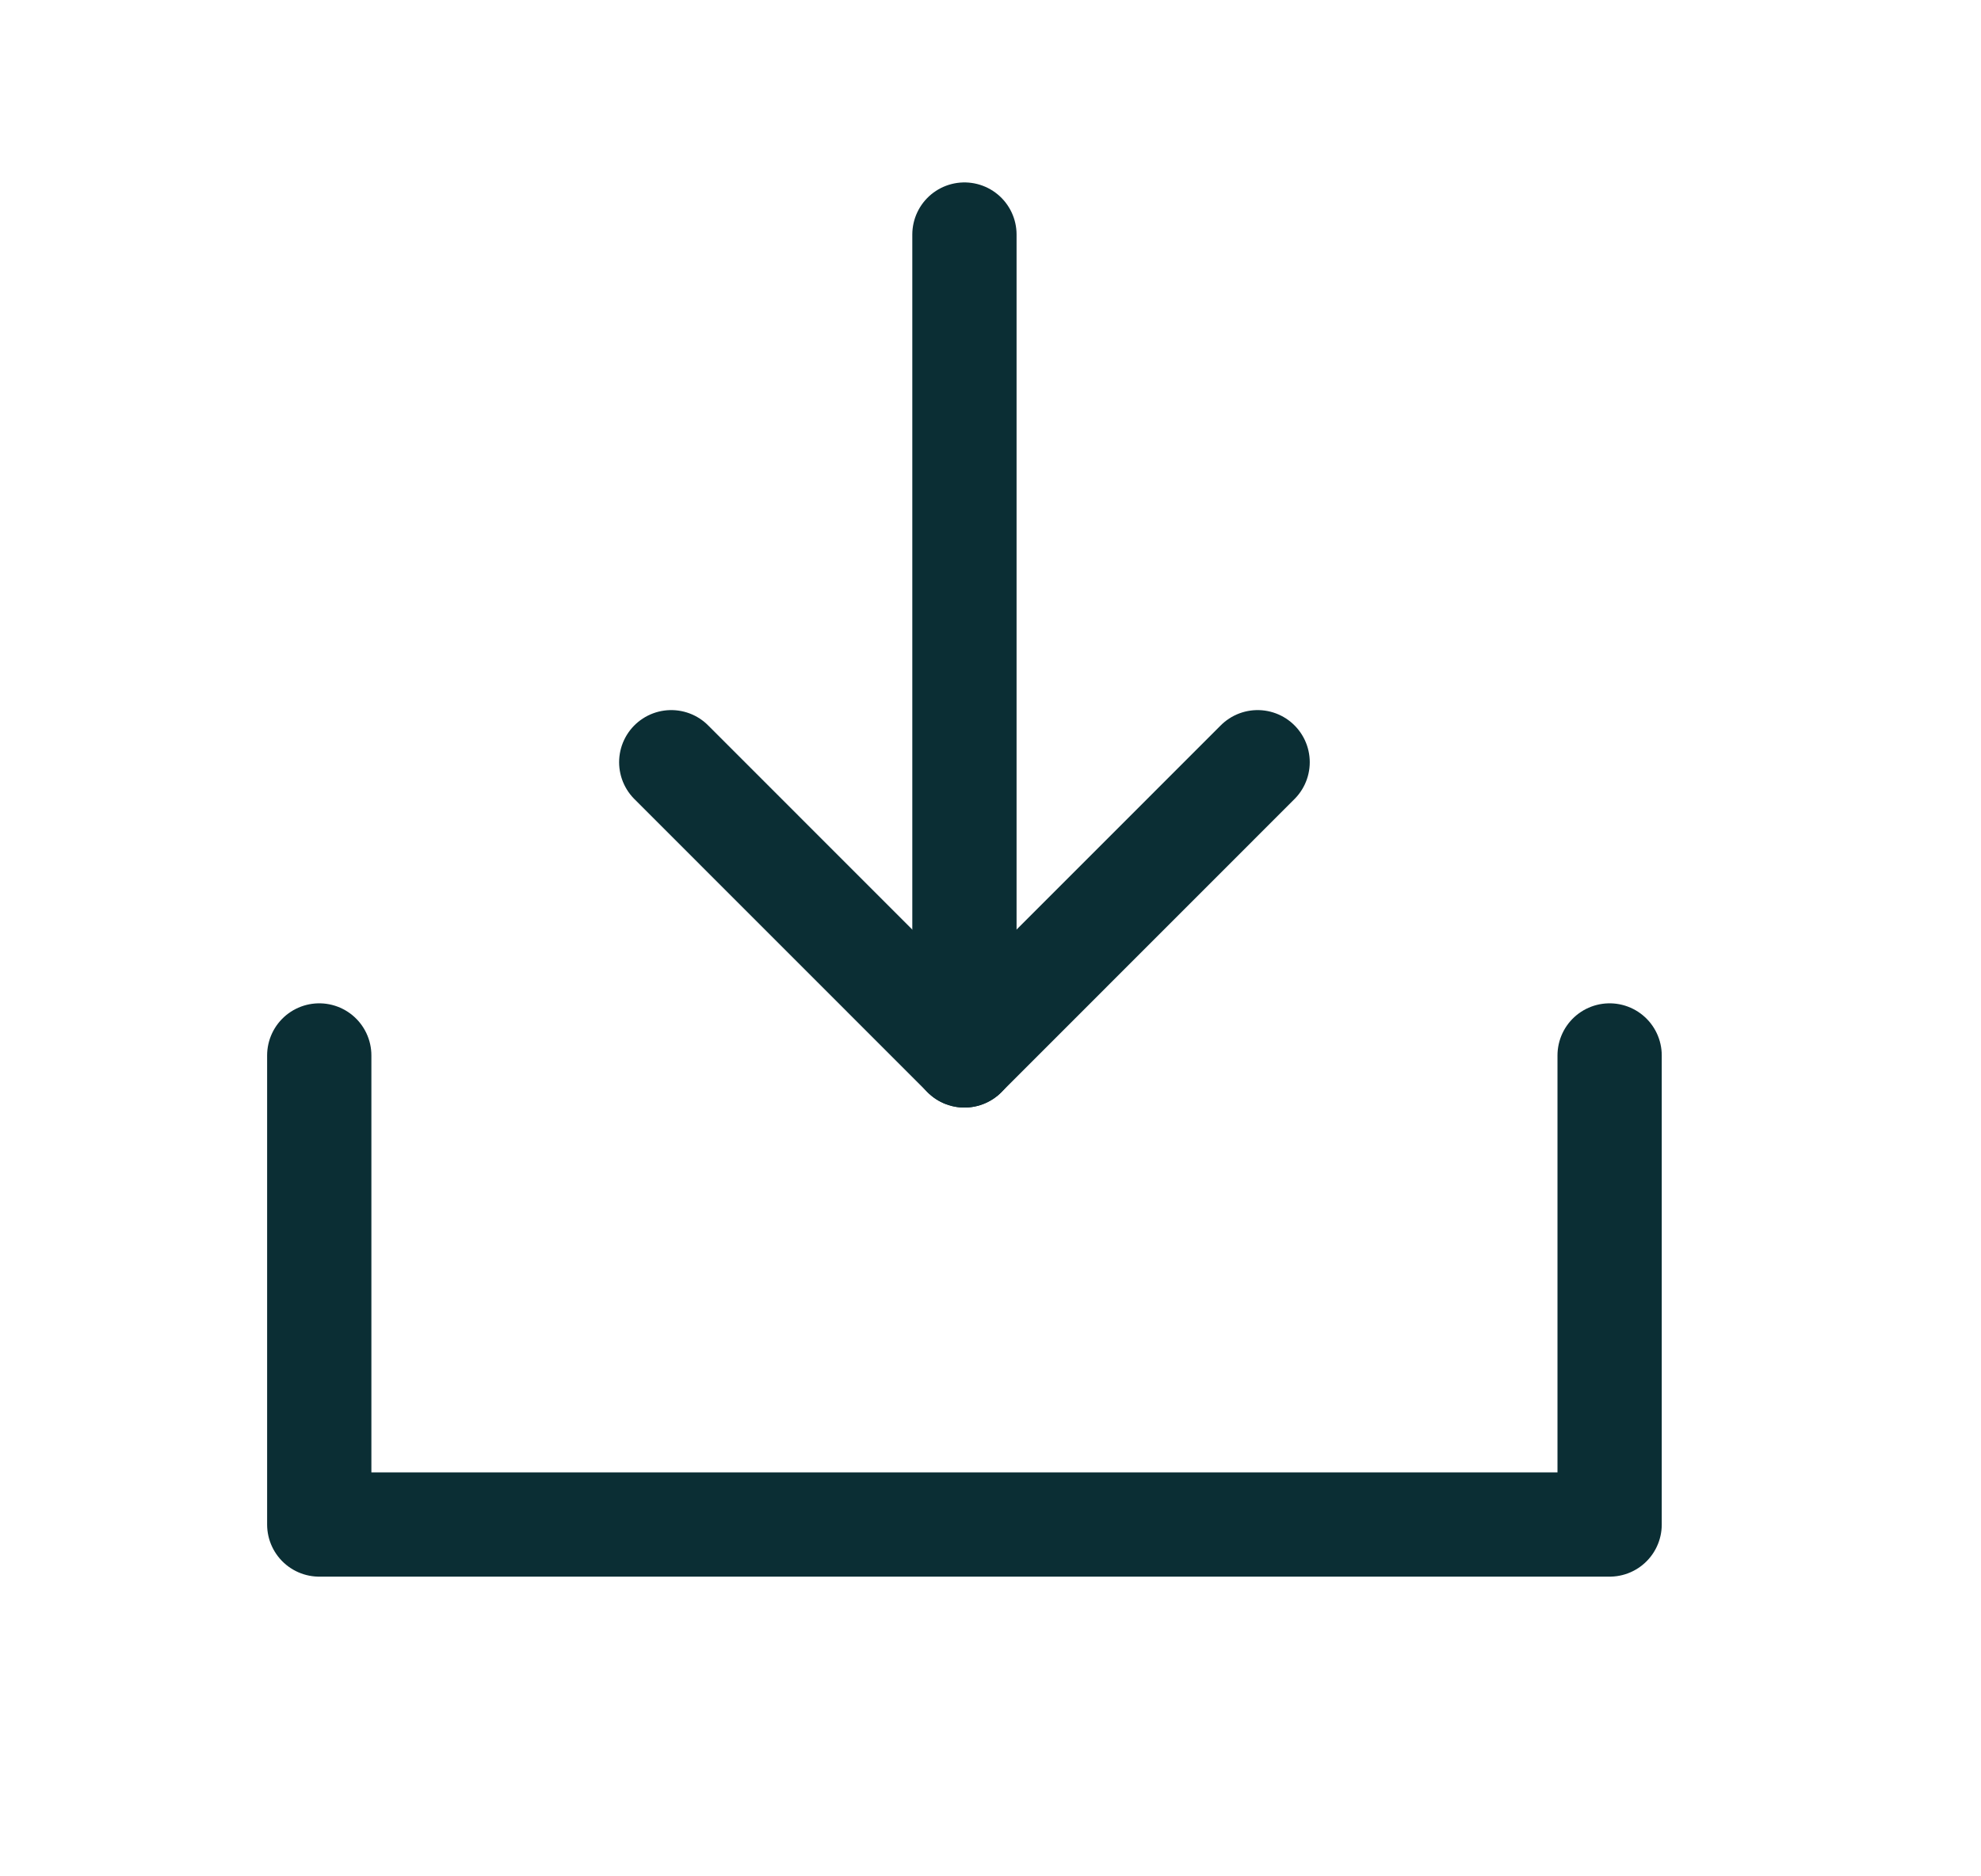
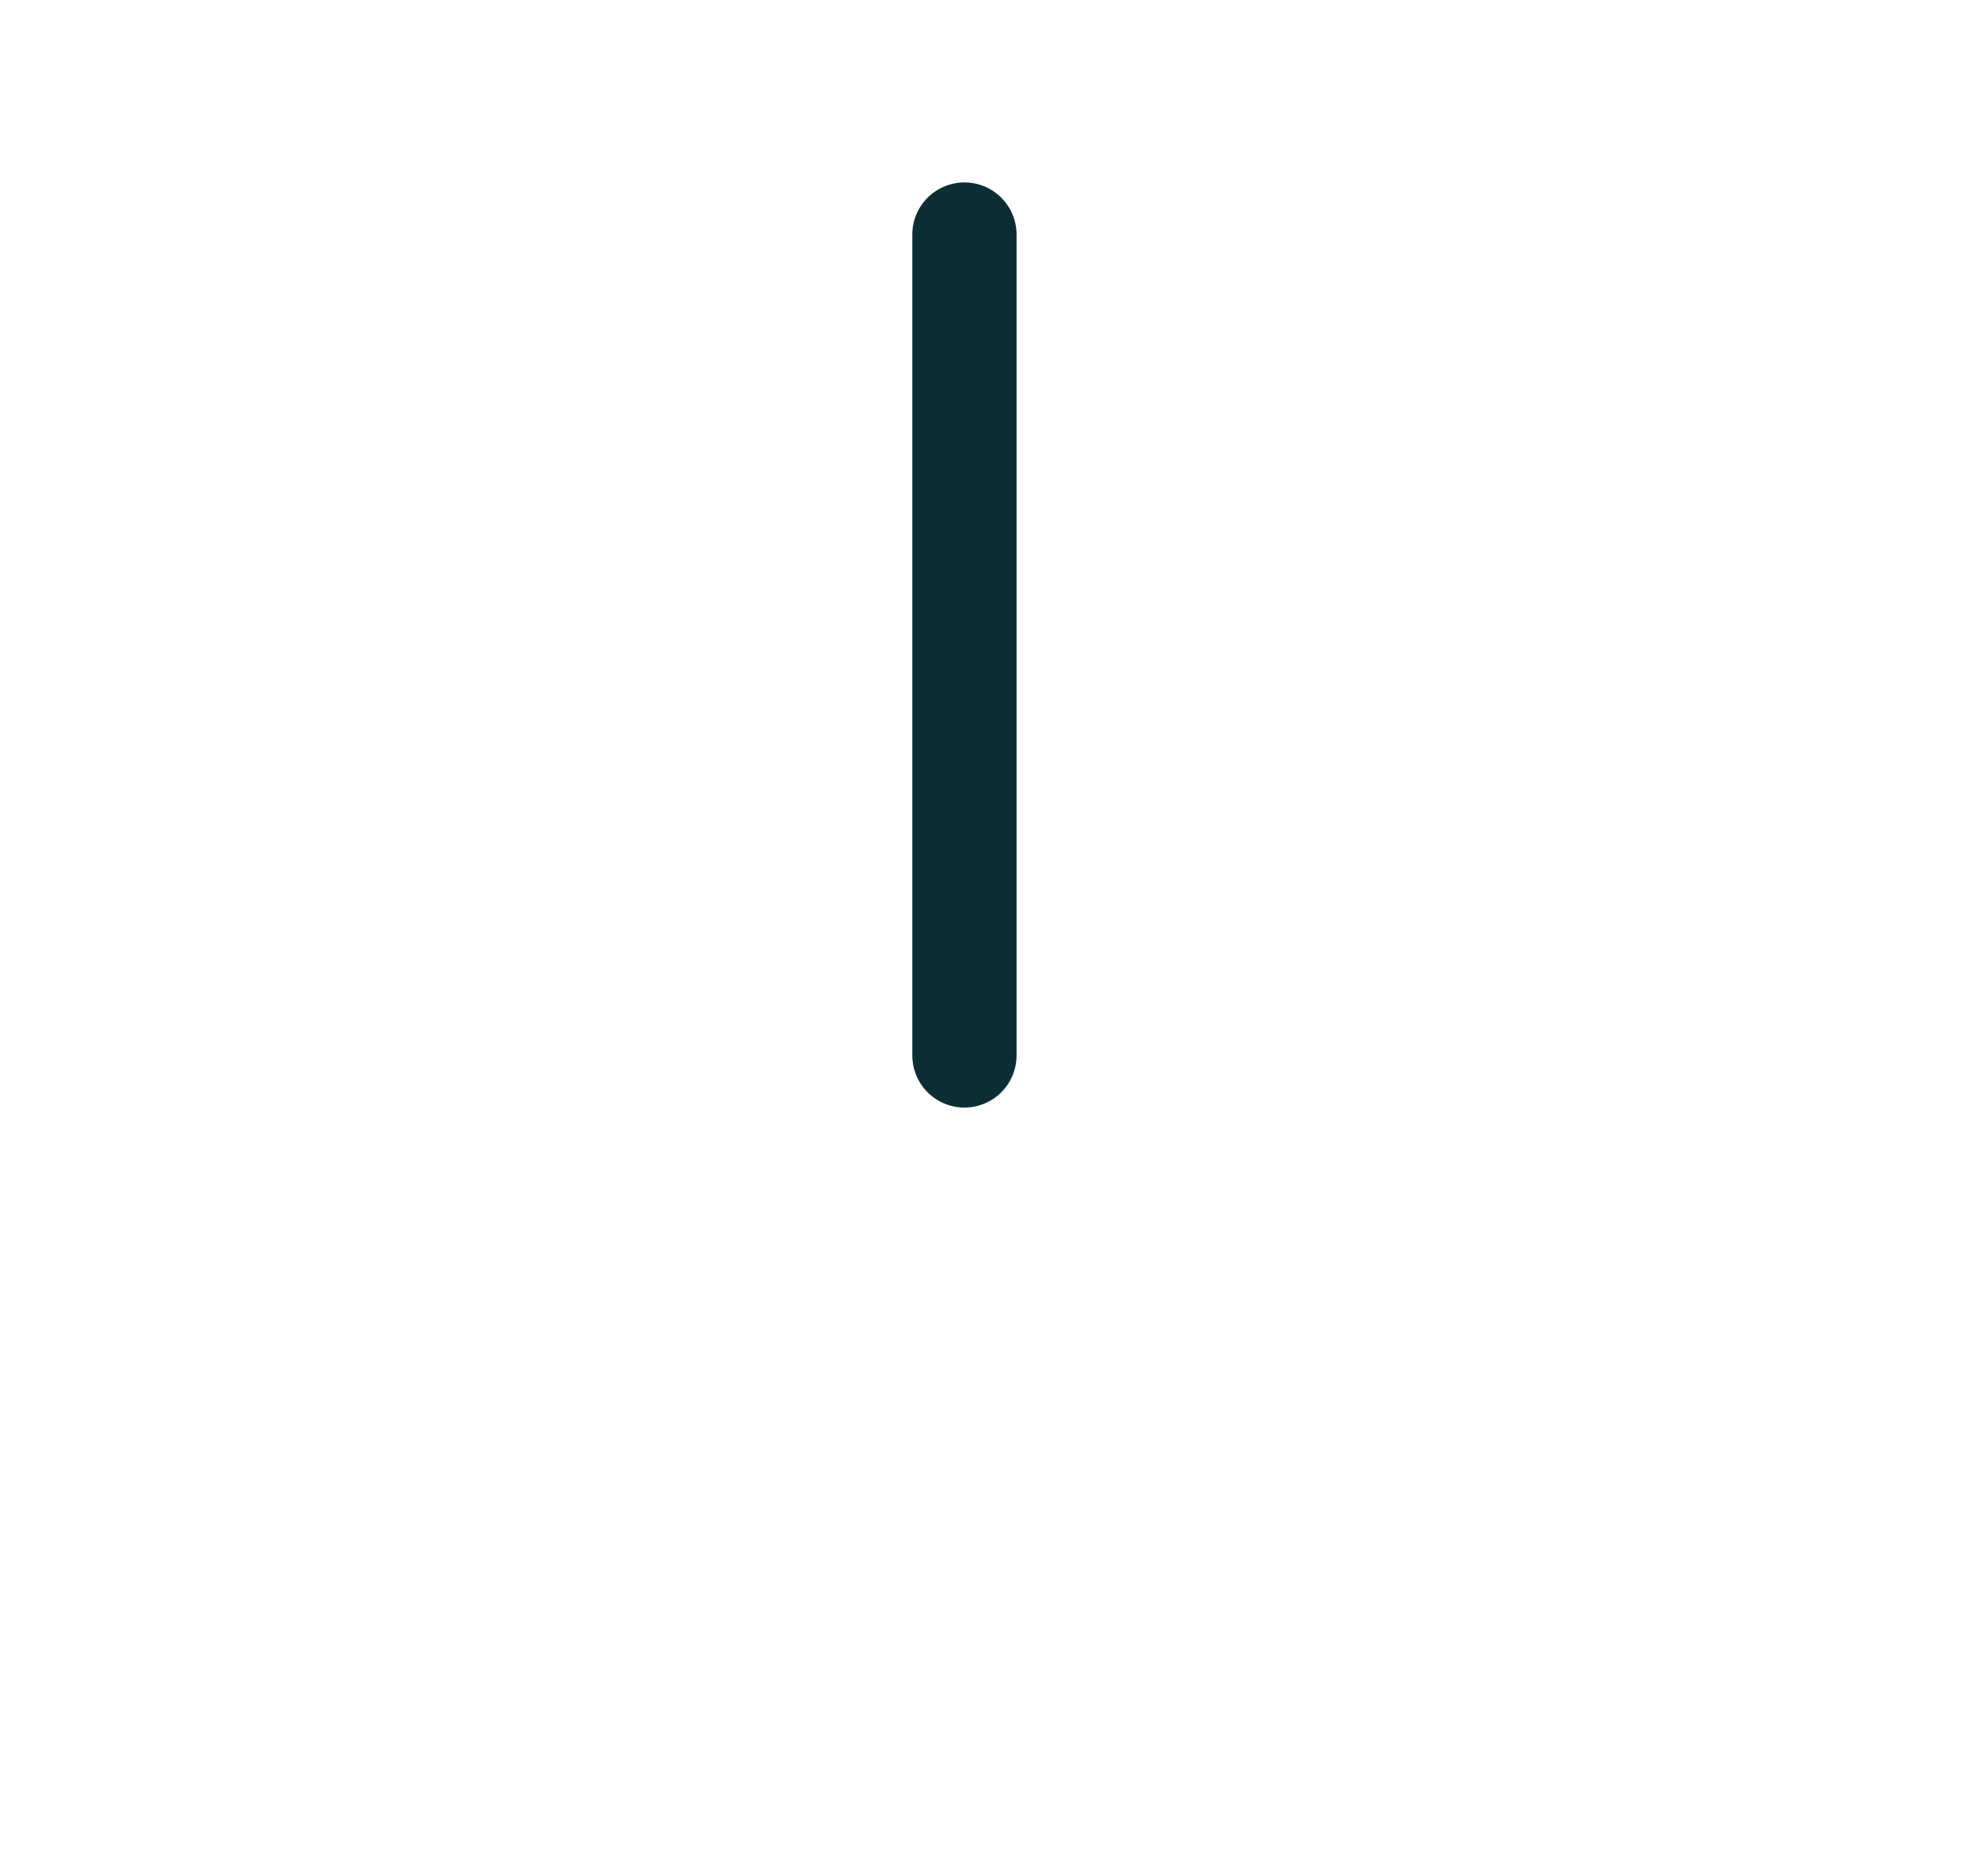
<svg xmlns="http://www.w3.org/2000/svg" width="19" height="18" viewBox="0 0 19 18" fill="none">
  <path d="M9.25 10.125V2.25" stroke="#0B2E34" stroke-linecap="round" stroke-linejoin="round" />
-   <path d="M15.438 10.125V14.625H3.062V10.125" stroke="#0B2E34" stroke-linecap="round" stroke-linejoin="round" />
-   <path d="M12.062 7.312L9.25 10.125L6.438 7.312" stroke="#0B2E34" stroke-linecap="round" stroke-linejoin="round" />
</svg>